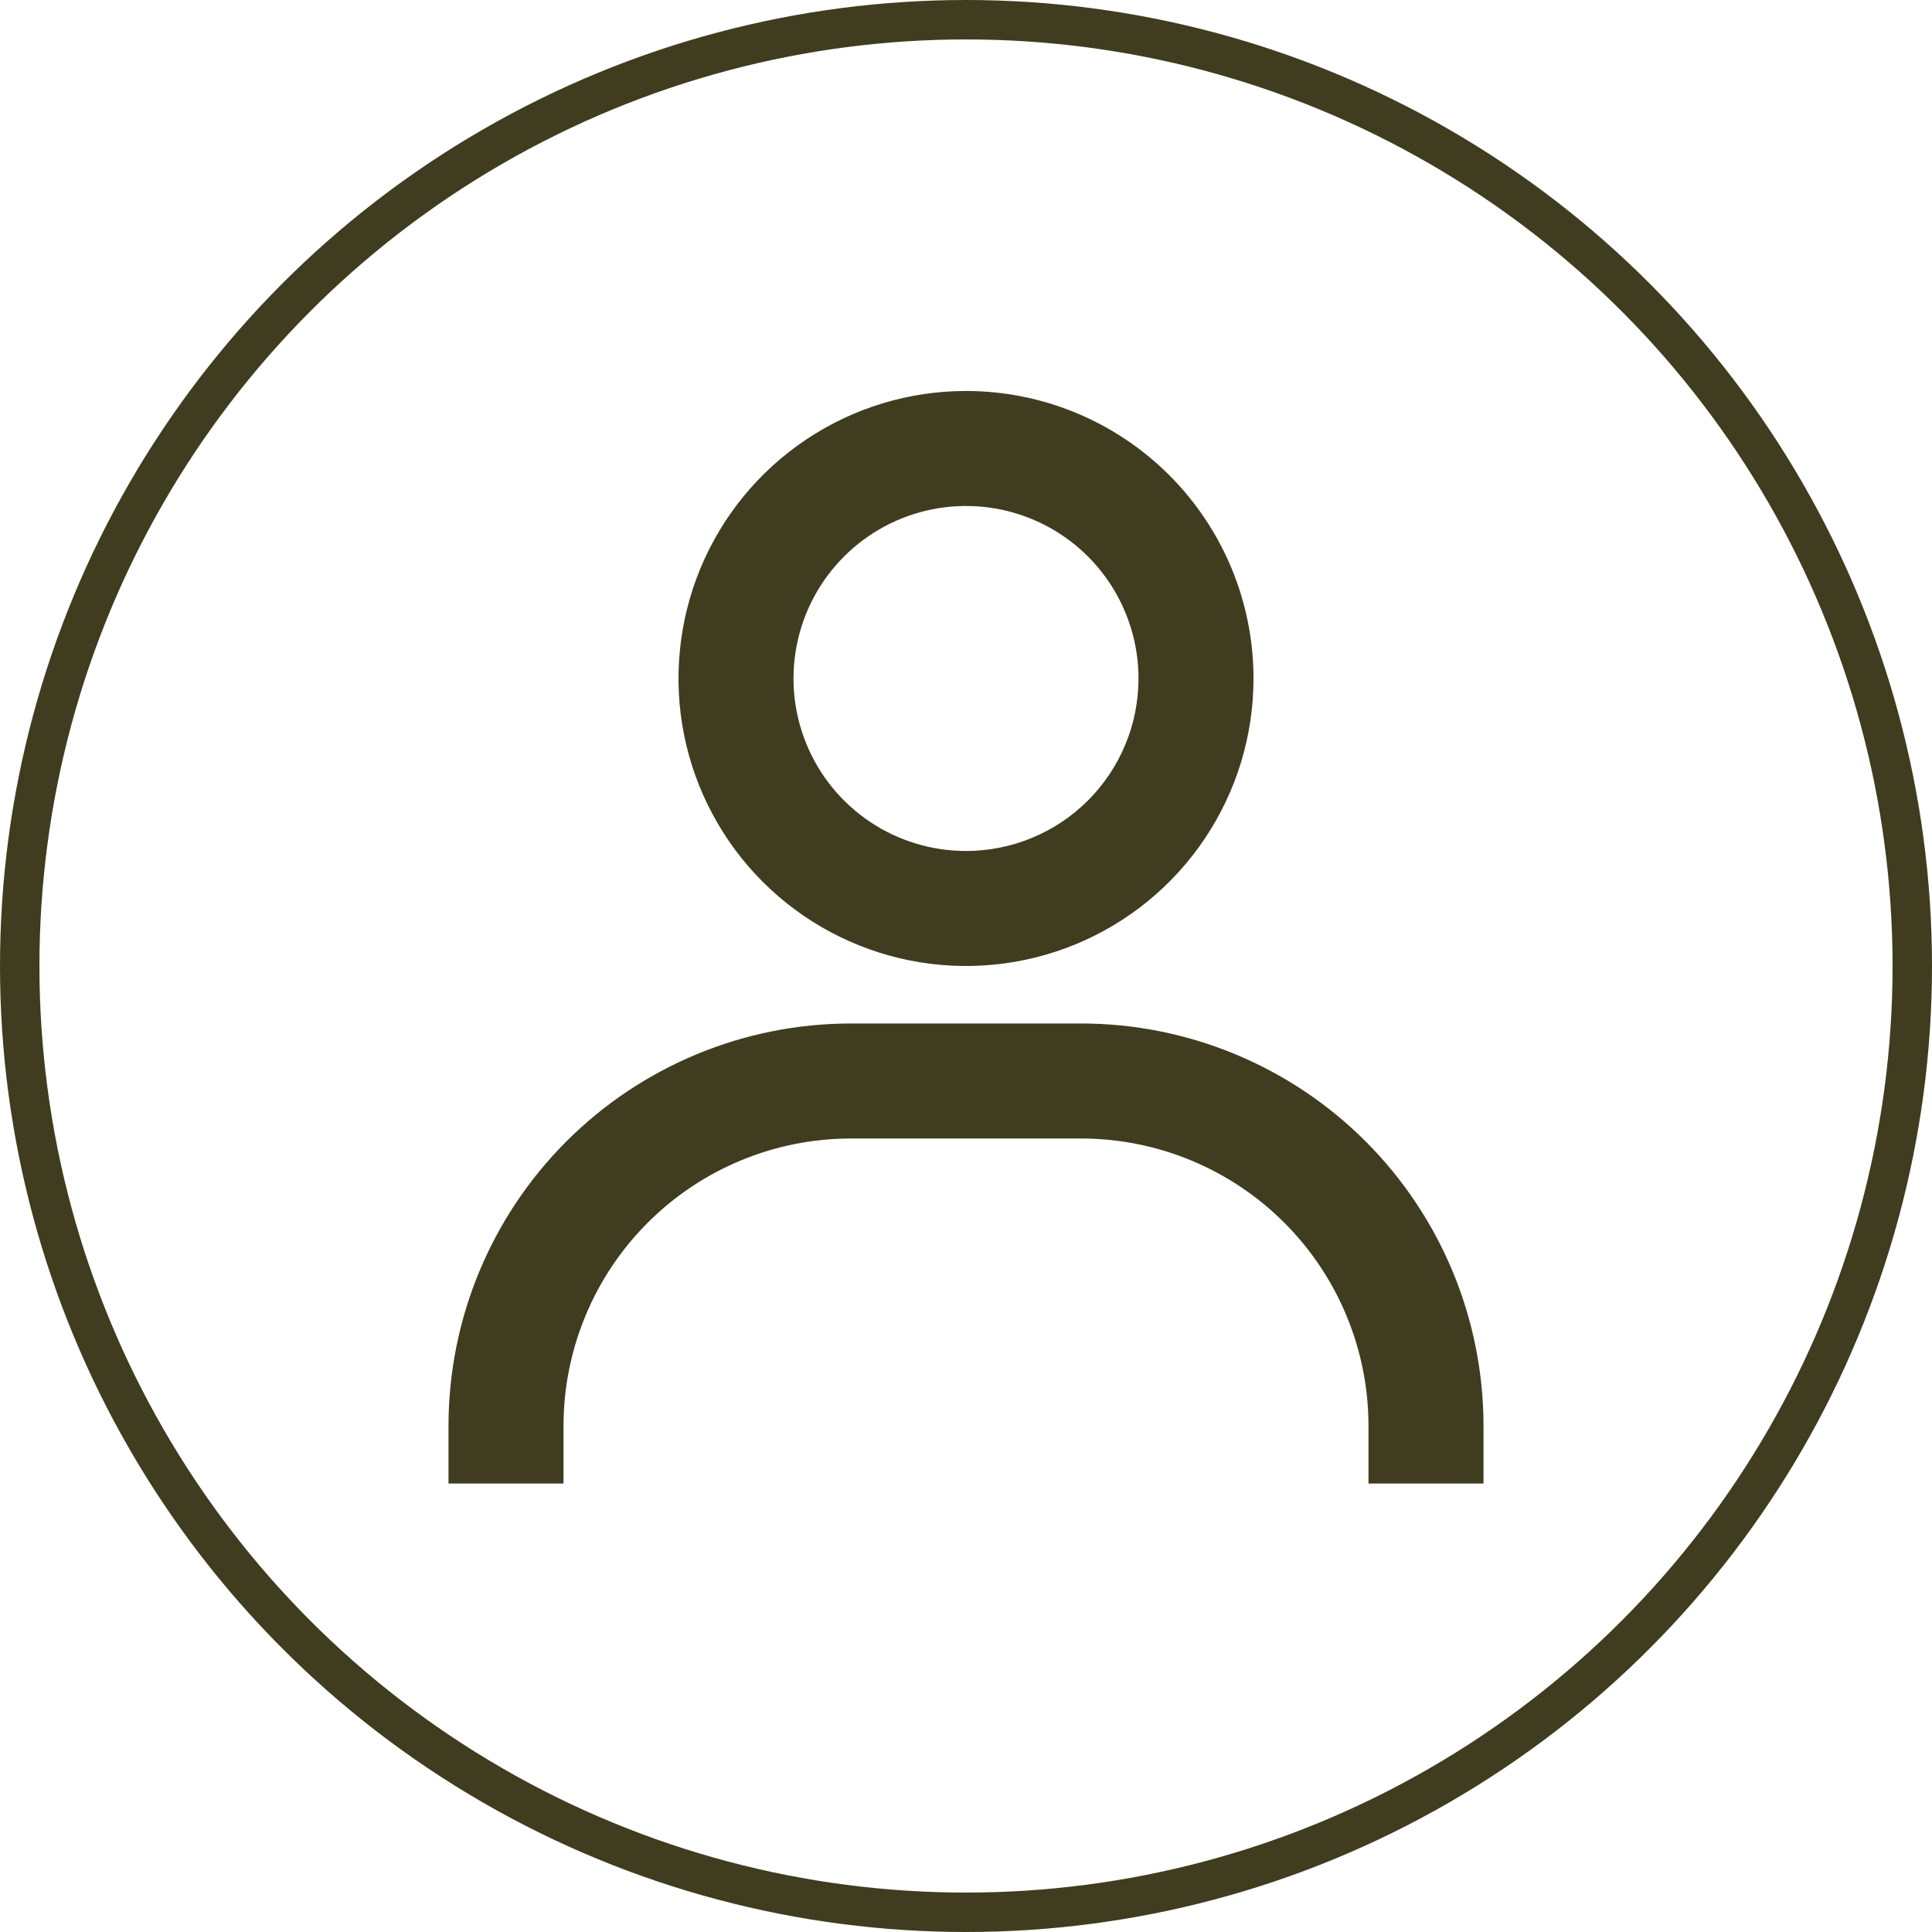
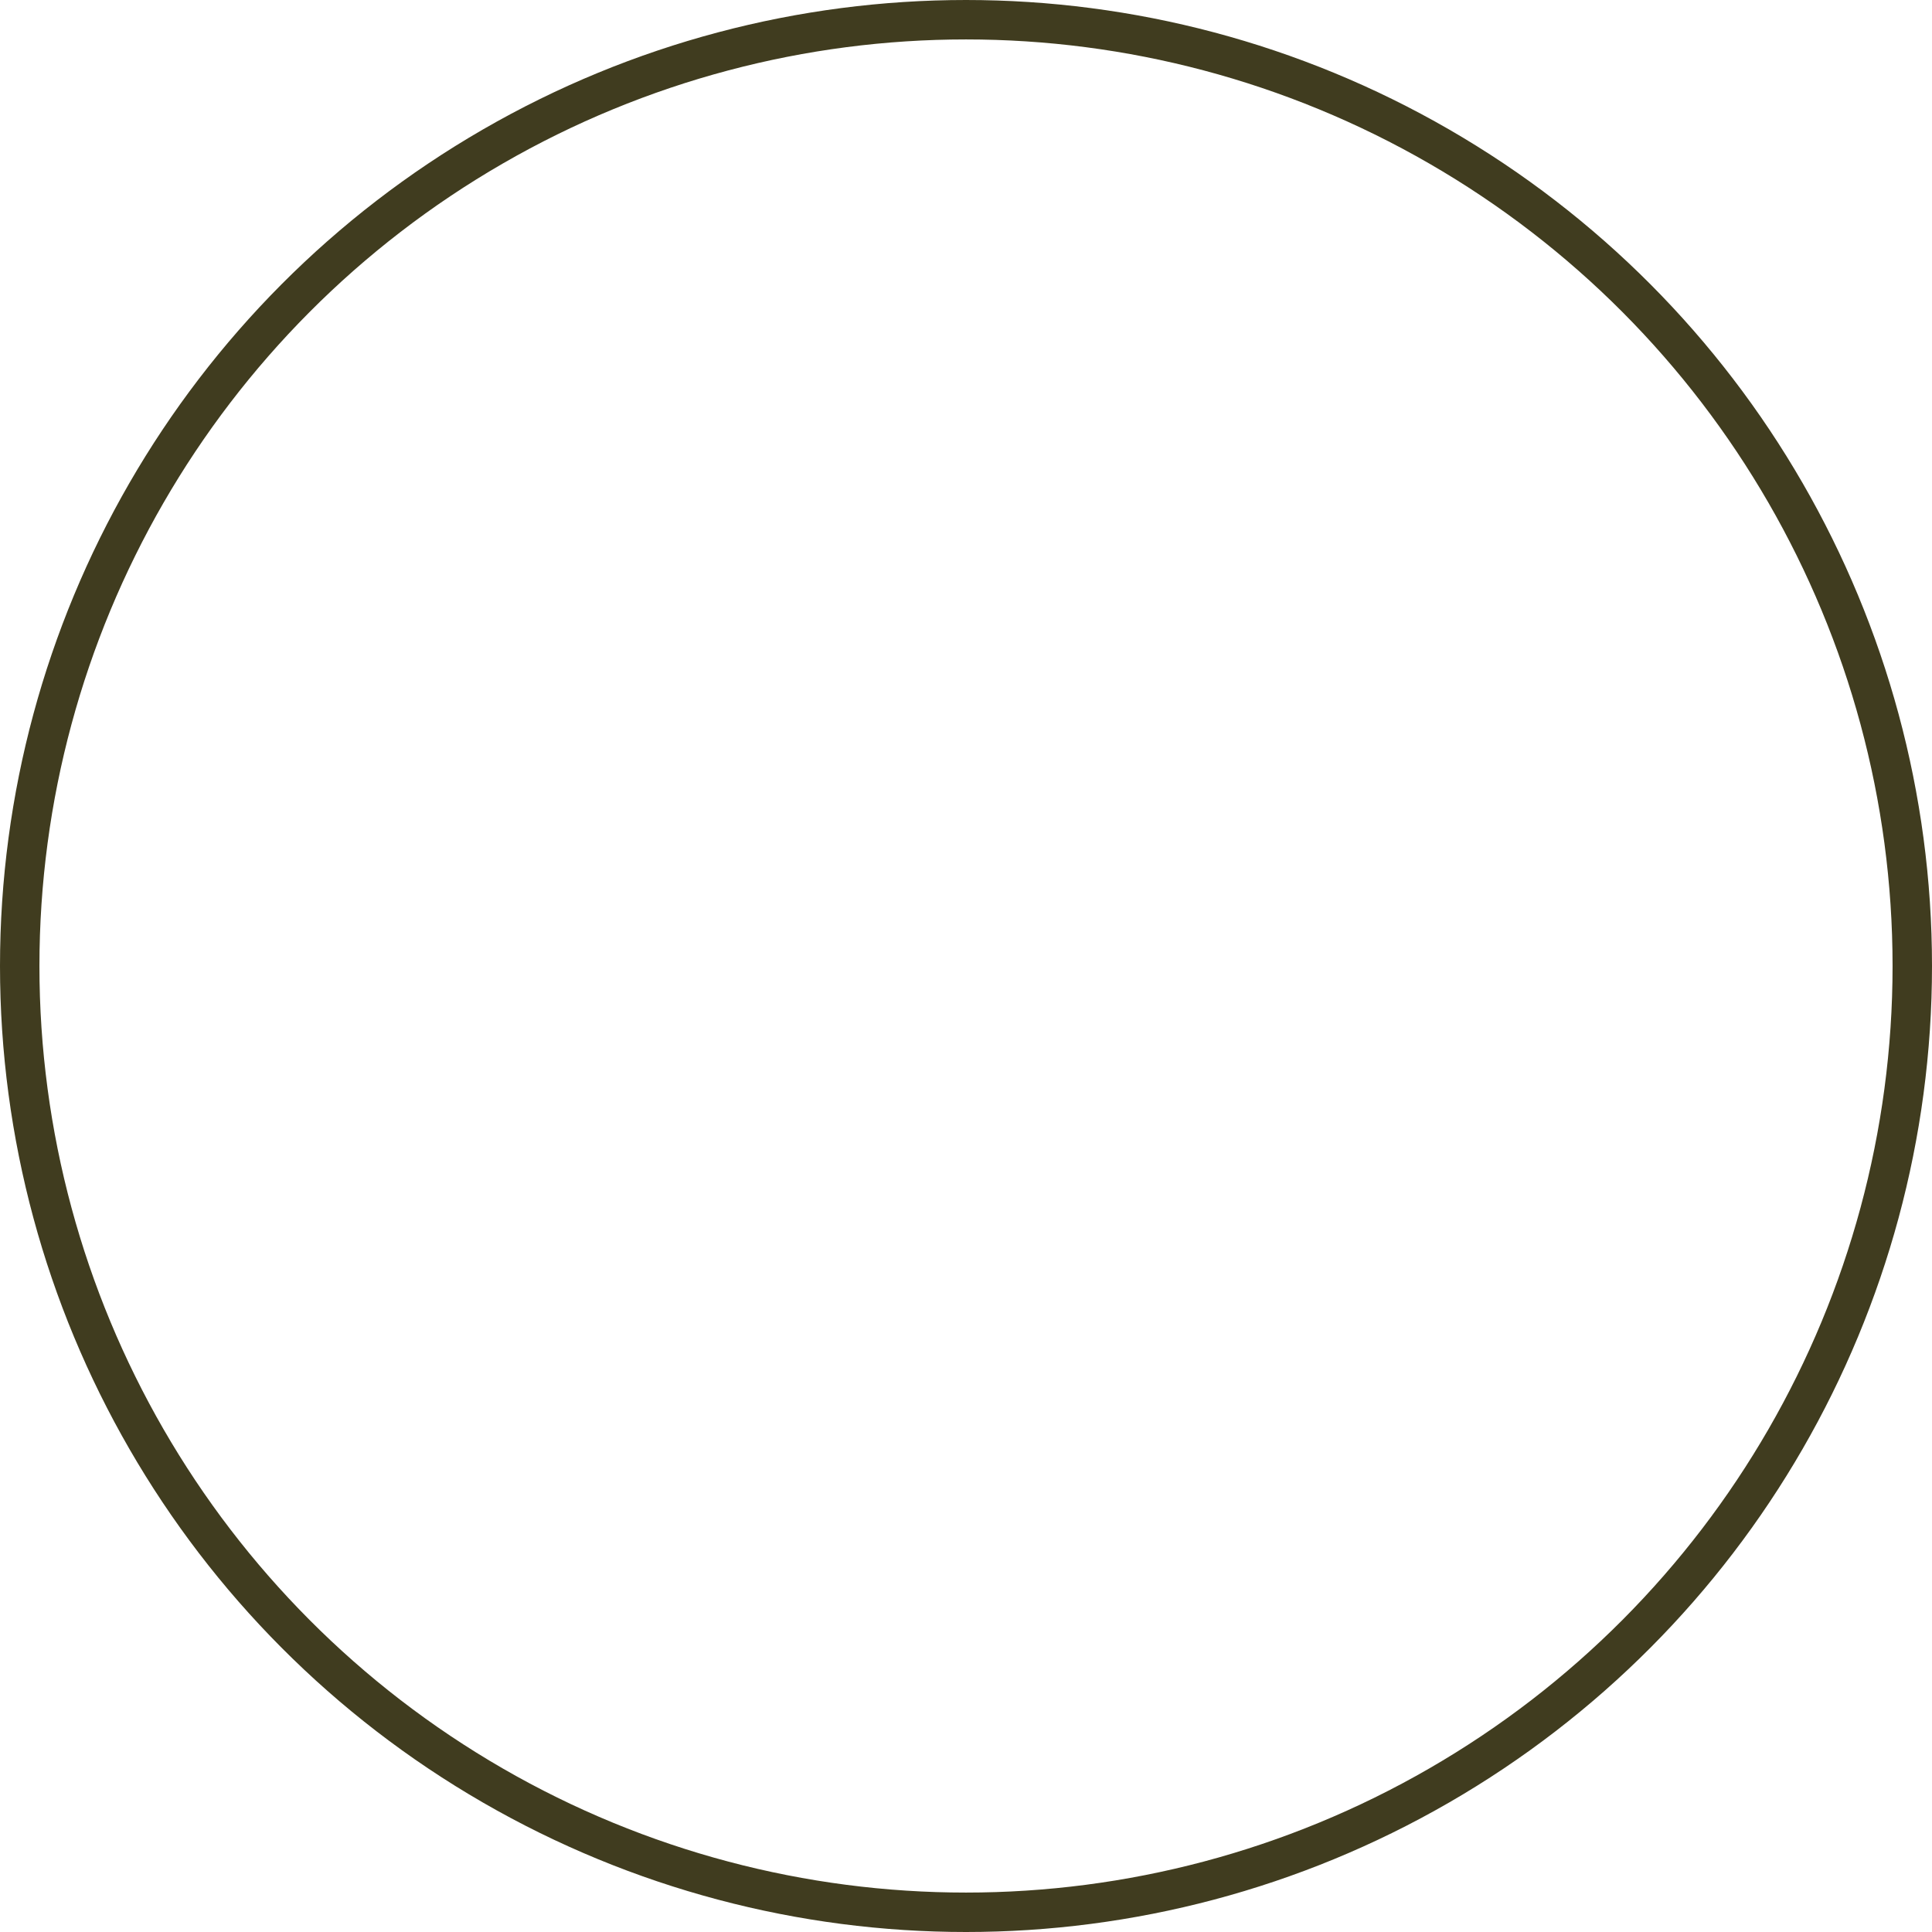
<svg xmlns="http://www.w3.org/2000/svg" width="49" height="49" viewBox="0 0 49 49" fill="none">
  <circle cx="24.5" cy="24.5" r="24" stroke="#403C1F" />
-   <path d="M24.5 9.916C23.058 9.916 21.648 10.344 20.449 11.145C19.25 11.947 18.315 13.085 17.763 14.418C17.212 15.75 17.067 17.216 17.348 18.631C17.63 20.045 18.324 21.344 19.344 22.364C20.364 23.384 21.663 24.078 23.078 24.36C24.492 24.641 25.958 24.497 27.29 23.945C28.623 23.393 29.762 22.458 30.563 21.259C31.364 20.06 31.792 18.65 31.792 17.208C31.792 15.274 31.023 13.42 29.656 12.052C28.288 10.685 26.434 9.916 24.5 9.916ZM24.5 21.583C23.635 21.583 22.789 21.327 22.069 20.846C21.35 20.365 20.789 19.682 20.458 18.882C20.127 18.083 20.04 17.203 20.209 16.355C20.378 15.506 20.795 14.726 21.406 14.115C22.018 13.503 22.798 13.086 23.646 12.917C24.495 12.748 25.375 12.835 26.174 13.166C26.974 13.497 27.657 14.058 28.138 14.778C28.618 15.497 28.875 16.343 28.875 17.208C28.875 18.369 28.414 19.481 27.594 20.302C26.773 21.122 25.66 21.583 24.5 21.583ZM37.625 37.625V36.166C37.625 33.459 36.55 30.863 34.635 28.948C32.721 27.034 30.124 25.958 27.417 25.958H21.583C18.876 25.958 16.279 27.034 14.365 28.948C12.45 30.863 11.375 33.459 11.375 36.166V37.625H14.292V36.166C14.292 34.233 15.06 32.378 16.427 31.011C17.795 29.643 19.649 28.875 21.583 28.875H27.417C29.351 28.875 31.205 29.643 32.573 31.011C33.94 32.378 34.708 34.233 34.708 36.166V37.625H37.625Z" fill="#403C1F" />
</svg>